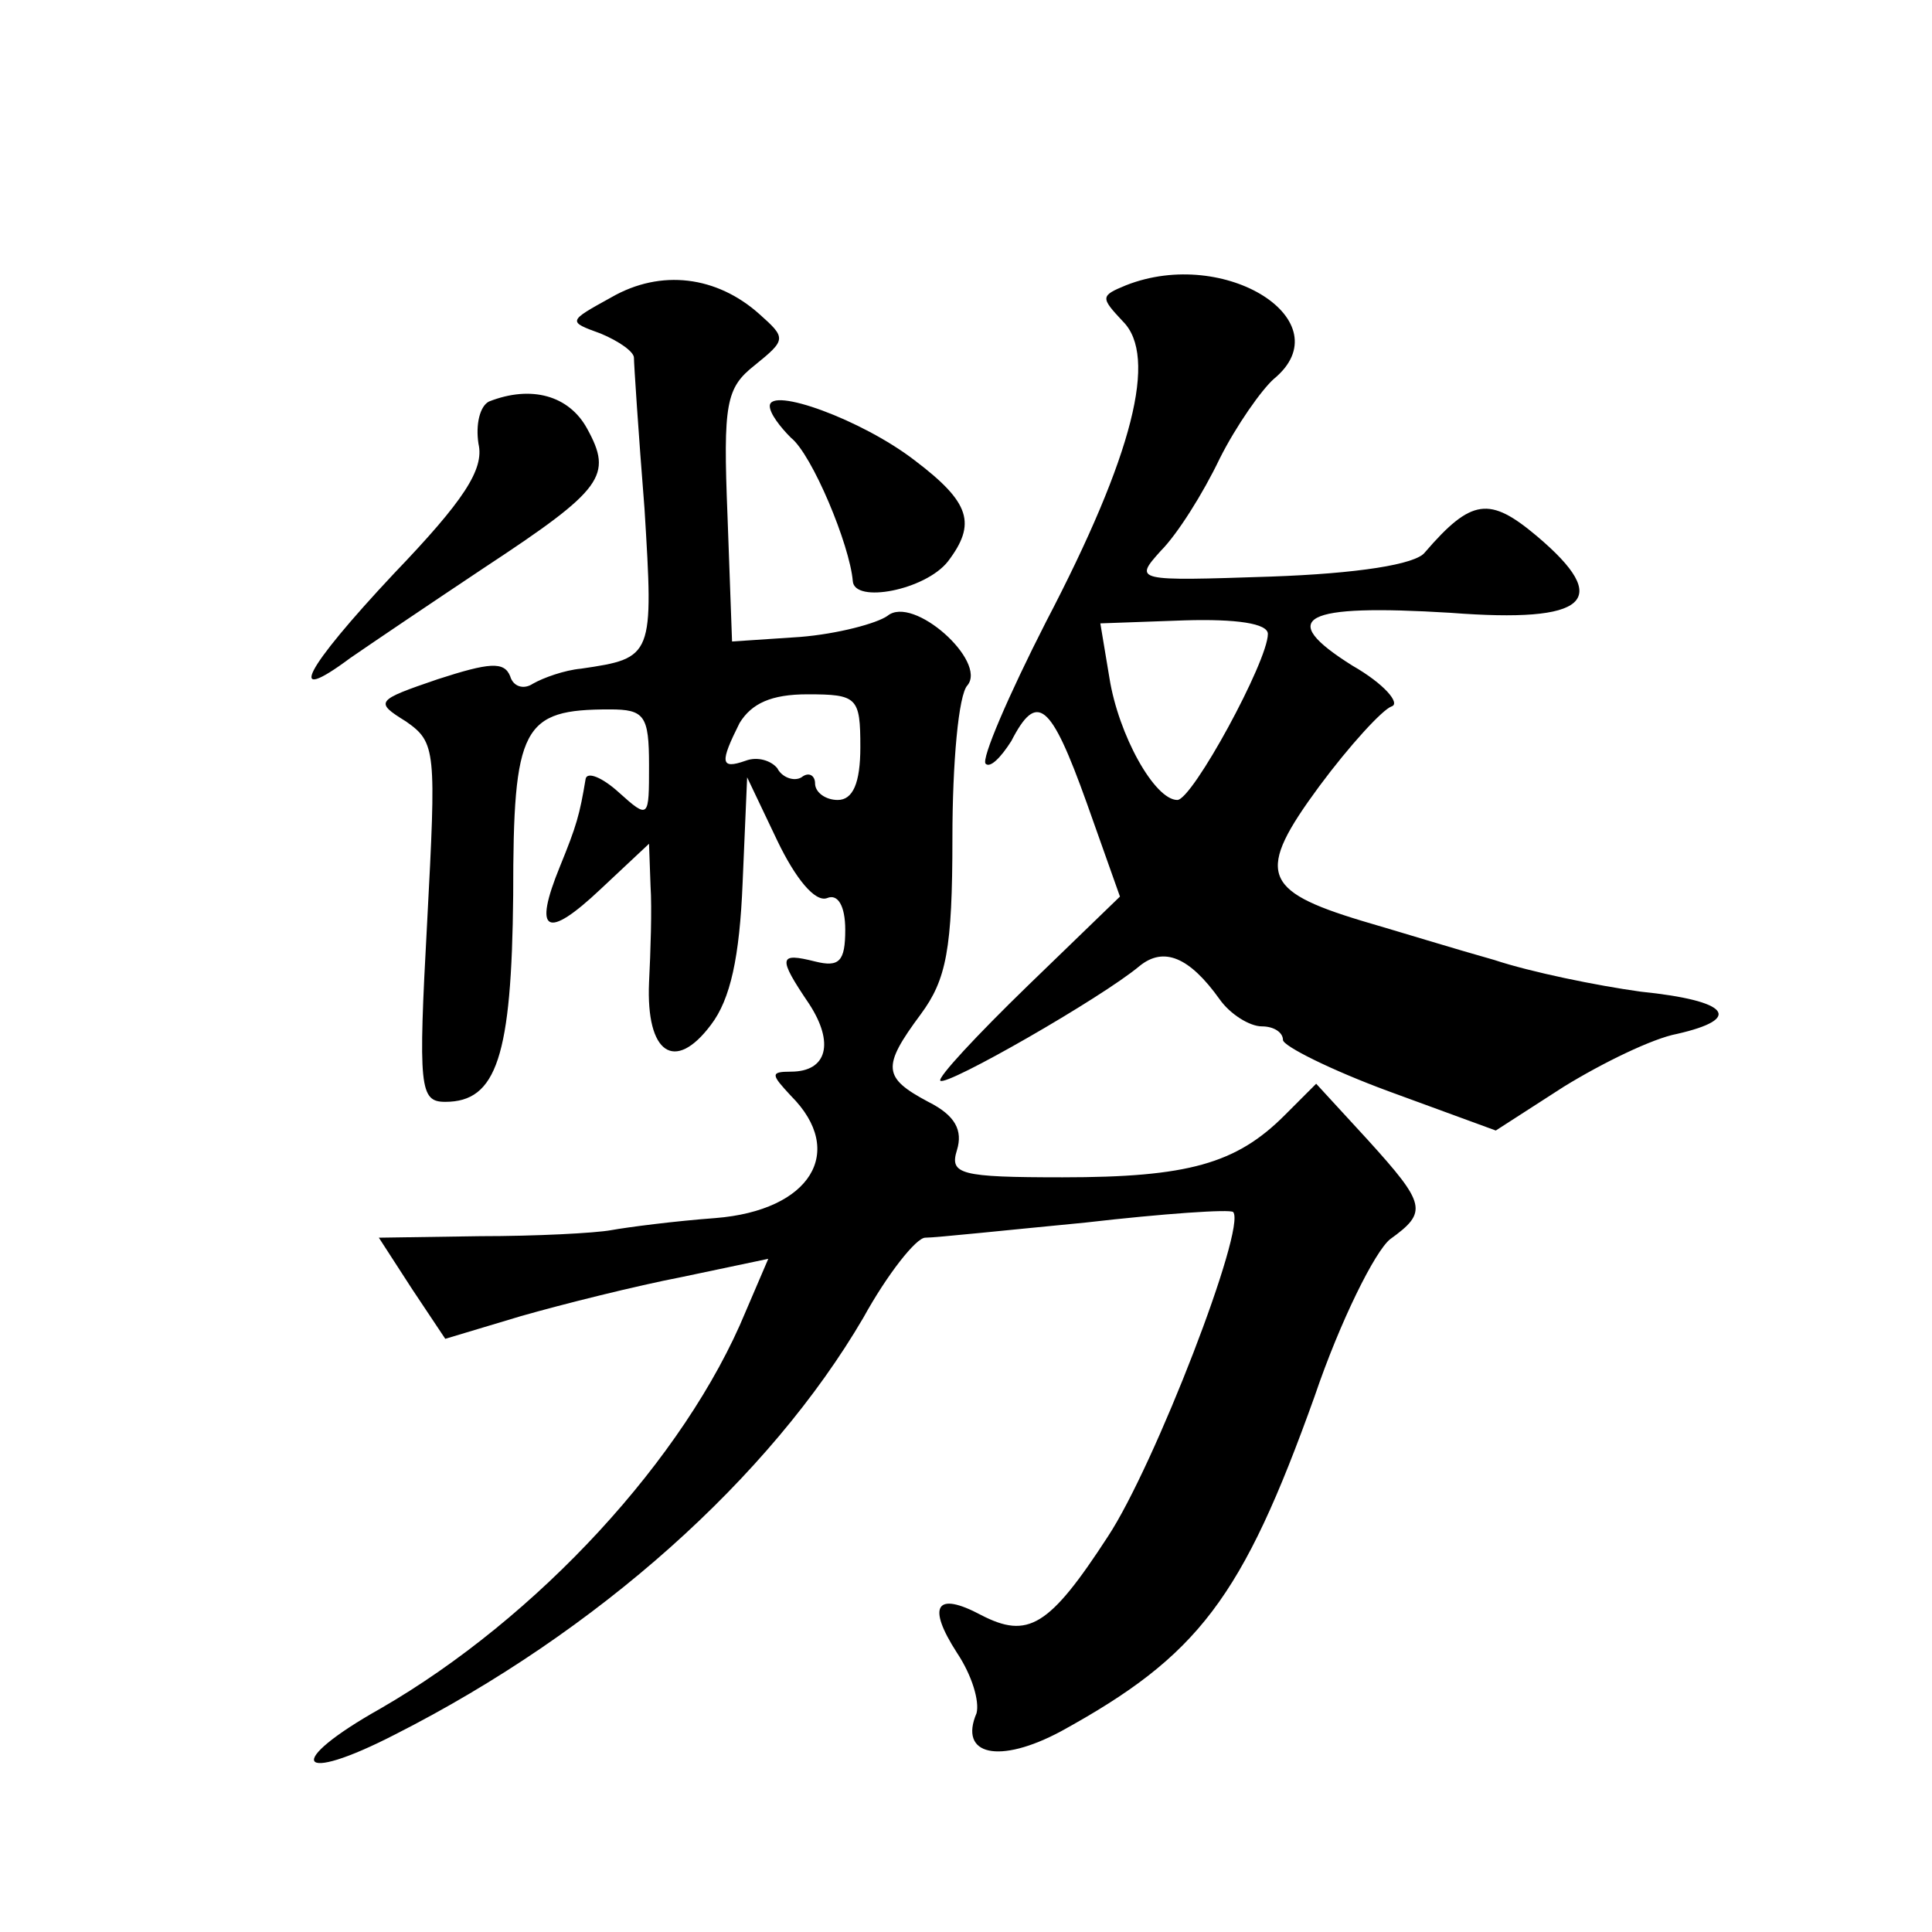
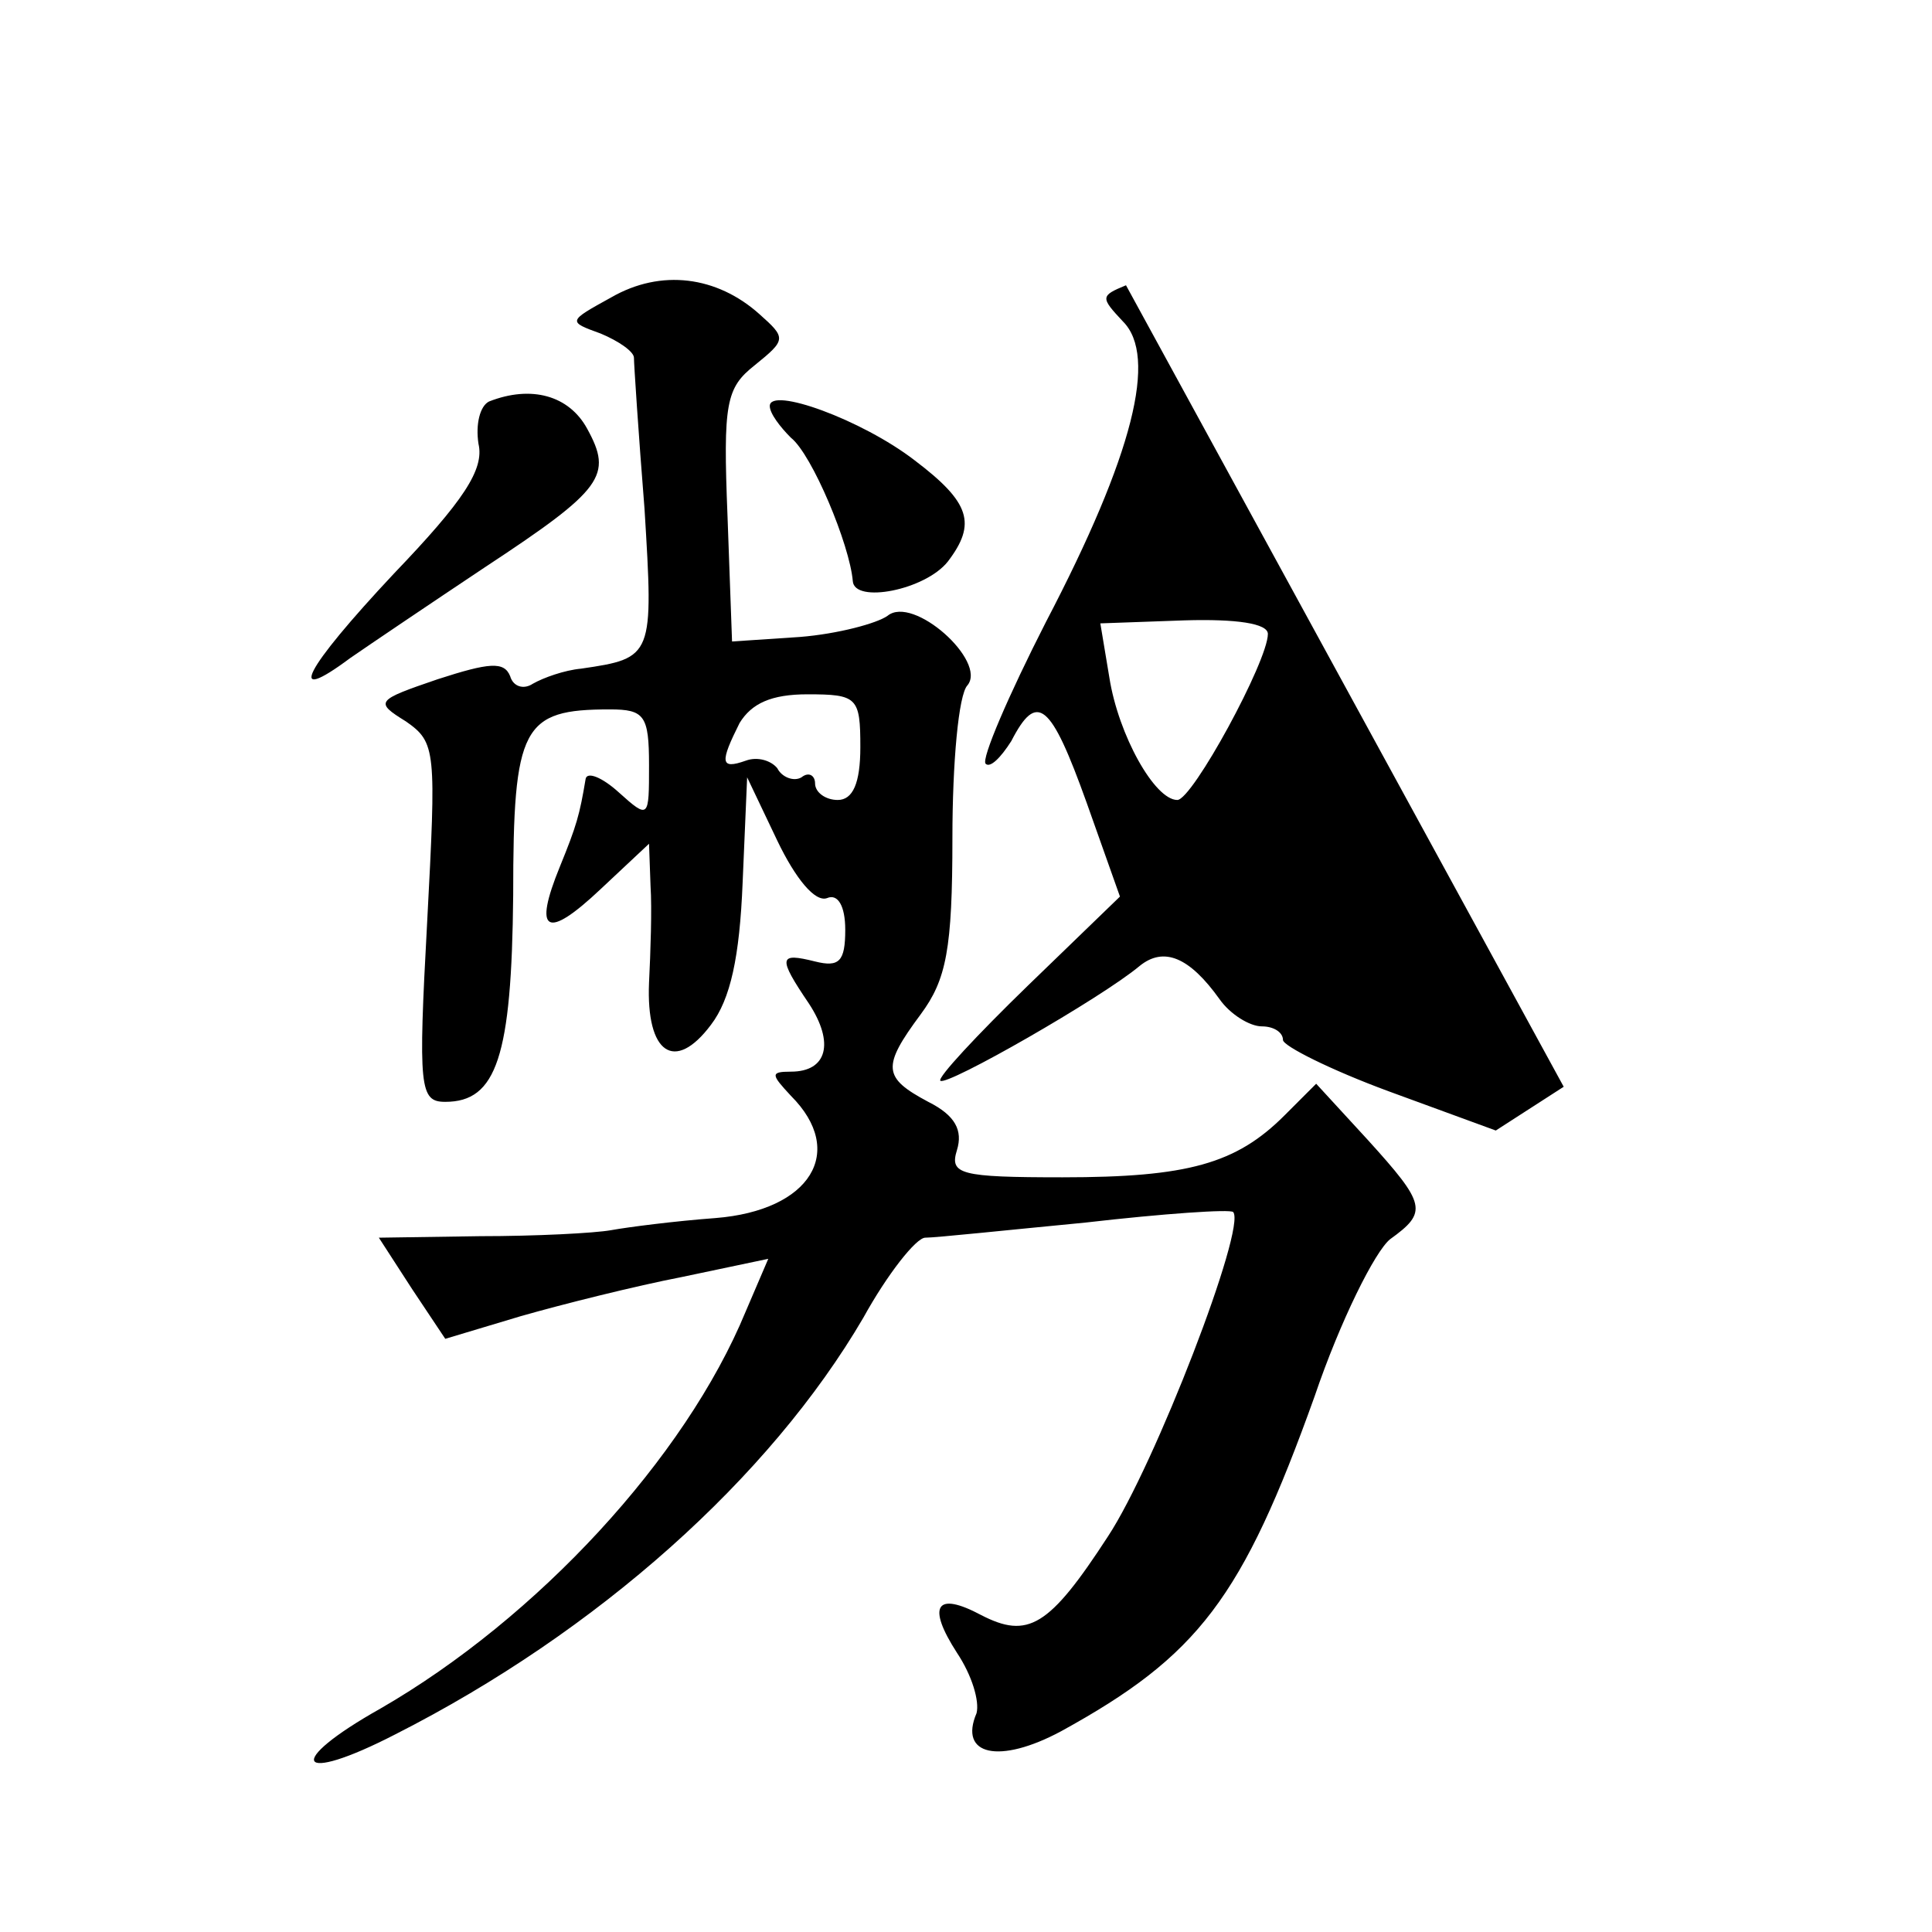
<svg xmlns="http://www.w3.org/2000/svg" version="1.0" width="128pt" height="128pt" viewBox="0 0 128 128" preserveAspectRatio="xMidYMid meet">
  <g transform="translate(0,128) scale(0.1,-0.1)" fill="#0" stroke="none">
-     <path d="M405 1083 c-29 -16 -29 -16 -7 -24 12 -5 22 -12 22 -16 0 -4 3 -50 7 -100 6 -98 6 -99 -42 -106 -11 -1 -25 -6 -32 -10 -6 -4 -13 -2 -15 5 -4 10 -14 9 -48 -2 -41 -14 -42 -15 -21 -28 20 -14 20 -19 14 -133 -6 -110 -5 -119 12 -119 34 0 44 30 45 137 0 112 6 123 64 123 23 0 26 -4 26 -37 0 -35 0 -36 -20 -18 -11 10 -21 14 -22 9 -4 -24 -6 -31 -17 -58 -18 -44 -9 -49 27 -15 l32 30 1 -28 c1 -15 0 -44 -1 -64 -2 -47 17 -60 41 -28 13 17 19 45 21 94 l3 70 20 -42 c12 -25 25 -41 33 -38 7 3 12 -5 12 -21 0 -21 -4 -25 -20 -21 -24 6 -25 3 -4 -28 17 -26 12 -45 -12 -45 -14 0 -13 -2 0 -16 37 -37 13 -76 -50 -81 -27 -2 -58 -6 -69 -8 -11 -2 -50 -4 -87 -4 l-67 -1 22 -34 22 -33 50 15 c28 8 76 20 107 26 l57 12 -15 -35 c-40 -97 -138 -203 -242 -263 -64 -36 -56 -51 10 -17 134 68 248 170 310 276 16 29 35 53 41 53 7 0 54 5 106 10 52 6 96 9 98 7 9 -10 -52 -168 -83 -215 -39 -60 -53 -68 -84 -52 -30 16 -36 6 -16 -25 10 -15 15 -32 13 -40 -12 -28 15 -34 56 -12 91 50 120 88 168 222 17 50 40 96 50 104 25 18 24 23 -15 66 l-34 37 -21 -21 c-32 -32 -64 -41 -147 -41 -68 0 -75 2 -70 18 4 13 -1 23 -19 32 -30 16 -31 23 -5 58 17 23 21 43 21 117 0 49 4 95 10 101 13 16 -36 60 -53 46 -7 -5 -33 -12 -58 -14 l-45 -3 -3 83 c-3 75 -1 85 18 100 21 17 21 18 3 34 -28 25 -65 30 -98 11z m165 -298 c0 -24 -5 -35 -15 -35 -8 0 -15 5 -15 11 0 5 -4 8 -9 4 -5 -3 -13 0 -16 6 -4 5 -13 8 -21 5 -17 -6 -17 -1 -4 25 8 13 21 19 45 19 33 0 35 -2 35 -35z M746 1091 c-17 -7 -17 -8 -2 -24 23 -23 7 -88 -51 -199 -25 -49 -43 -91 -40 -94 3 -3 10 4 17 15 17 33 26 26 50 -41 l22 -62 -61 -59 c-34 -33 -60 -61 -58 -63 4 -4 107 55 132 76 16 13 33 6 53 -22 7 -10 20 -18 28 -18 8 0 14 -4 14 -9 0 -4 32 -20 70 -34 l71 -26 45 29 c26 16 59 32 75 35 44 10 35 22 -24 28 -29 4 -73 13 -97 21 -25 7 -64 19 -88 26 -66 20 -70 32 -28 89 20 27 42 51 48 53 6 2 -5 15 -26 27 -51 32 -33 41 65 35 91 -7 108 8 57 51 -31 26 -43 25 -74 -11 -6 -8 -45 -14 -102 -16 -90 -3 -91 -3 -73 17 11 11 28 38 39 61 11 22 28 46 36 53 46 38 -32 88 -98 62z m94 -231 c0 -18 -50 -110 -60 -110 -15 0 -39 43 -45 81 l-6 36 56 2 c34 1 55 -2 55 -9z M324 1014 c-6 -3 -9 -15 -7 -28 4 -17 -10 -38 -56 -86 -60 -64 -72 -88 -29 -56 13 9 53 36 89 60 79 52 85 61 68 92 -12 22 -37 29 -65 18z M510 1011 c0 -5 7 -14 14 -21 14 -11 39 -71 41 -95 1 -15 48 -6 63 13 19 25 15 39 -22 67 -35 27 -96 49 -96 36z" />
+     <path d="M405 1083 c-29 -16 -29 -16 -7 -24 12 -5 22 -12 22 -16 0 -4 3 -50 7 -100 6 -98 6 -99 -42 -106 -11 -1 -25 -6 -32 -10 -6 -4 -13 -2 -15 5 -4 10 -14 9 -48 -2 -41 -14 -42 -15 -21 -28 20 -14 20 -19 14 -133 -6 -110 -5 -119 12 -119 34 0 44 30 45 137 0 112 6 123 64 123 23 0 26 -4 26 -37 0 -35 0 -36 -20 -18 -11 10 -21 14 -22 9 -4 -24 -6 -31 -17 -58 -18 -44 -9 -49 27 -15 l32 30 1 -28 c1 -15 0 -44 -1 -64 -2 -47 17 -60 41 -28 13 17 19 45 21 94 l3 70 20 -42 c12 -25 25 -41 33 -38 7 3 12 -5 12 -21 0 -21 -4 -25 -20 -21 -24 6 -25 3 -4 -28 17 -26 12 -45 -12 -45 -14 0 -13 -2 0 -16 37 -37 13 -76 -50 -81 -27 -2 -58 -6 -69 -8 -11 -2 -50 -4 -87 -4 l-67 -1 22 -34 22 -33 50 15 c28 8 76 20 107 26 l57 12 -15 -35 c-40 -97 -138 -203 -242 -263 -64 -36 -56 -51 10 -17 134 68 248 170 310 276 16 29 35 53 41 53 7 0 54 5 106 10 52 6 96 9 98 7 9 -10 -52 -168 -83 -215 -39 -60 -53 -68 -84 -52 -30 16 -36 6 -16 -25 10 -15 15 -32 13 -40 -12 -28 15 -34 56 -12 91 50 120 88 168 222 17 50 40 96 50 104 25 18 24 23 -15 66 l-34 37 -21 -21 c-32 -32 -64 -41 -147 -41 -68 0 -75 2 -70 18 4 13 -1 23 -19 32 -30 16 -31 23 -5 58 17 23 21 43 21 117 0 49 4 95 10 101 13 16 -36 60 -53 46 -7 -5 -33 -12 -58 -14 l-45 -3 -3 83 c-3 75 -1 85 18 100 21 17 21 18 3 34 -28 25 -65 30 -98 11z m165 -298 c0 -24 -5 -35 -15 -35 -8 0 -15 5 -15 11 0 5 -4 8 -9 4 -5 -3 -13 0 -16 6 -4 5 -13 8 -21 5 -17 -6 -17 -1 -4 25 8 13 21 19 45 19 33 0 35 -2 35 -35z M746 1091 c-17 -7 -17 -8 -2 -24 23 -23 7 -88 -51 -199 -25 -49 -43 -91 -40 -94 3 -3 10 4 17 15 17 33 26 26 50 -41 l22 -62 -61 -59 c-34 -33 -60 -61 -58 -63 4 -4 107 55 132 76 16 13 33 6 53 -22 7 -10 20 -18 28 -18 8 0 14 -4 14 -9 0 -4 32 -20 70 -34 l71 -26 45 29 z m94 -231 c0 -18 -50 -110 -60 -110 -15 0 -39 43 -45 81 l-6 36 56 2 c34 1 55 -2 55 -9z M324 1014 c-6 -3 -9 -15 -7 -28 4 -17 -10 -38 -56 -86 -60 -64 -72 -88 -29 -56 13 9 53 36 89 60 79 52 85 61 68 92 -12 22 -37 29 -65 18z M510 1011 c0 -5 7 -14 14 -21 14 -11 39 -71 41 -95 1 -15 48 -6 63 13 19 25 15 39 -22 67 -35 27 -96 49 -96 36z" />
  </g>
</svg>